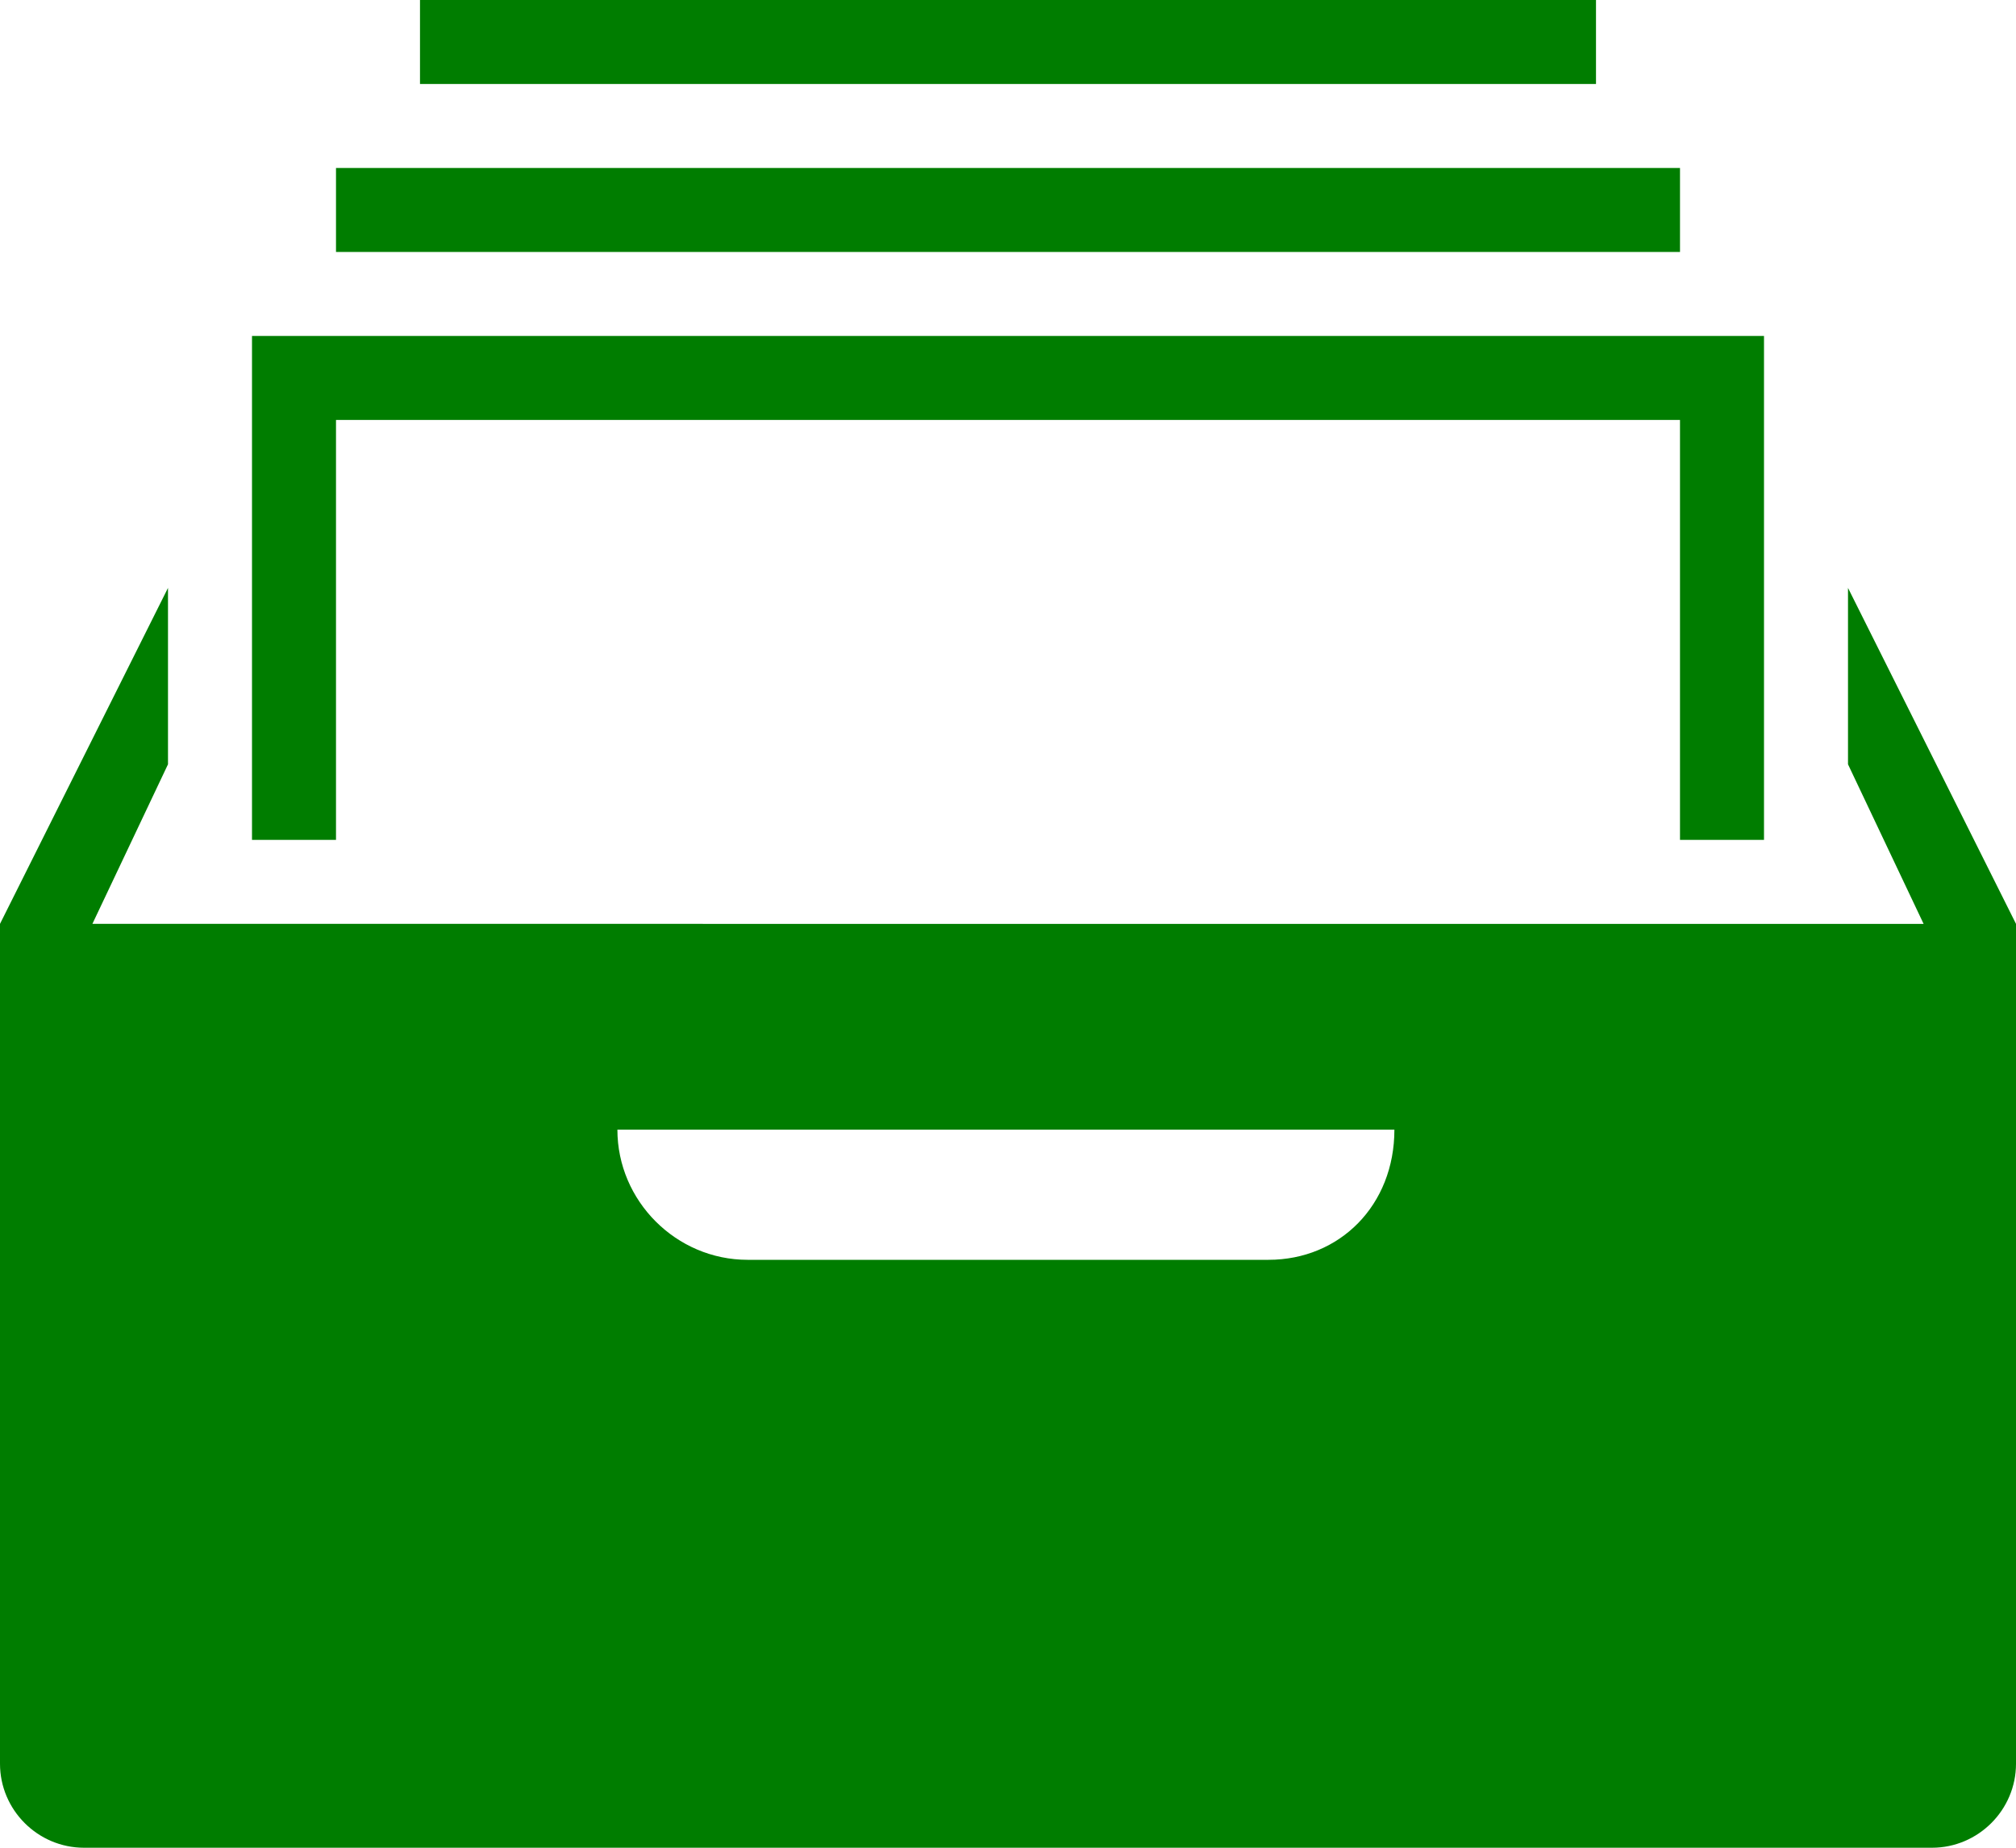
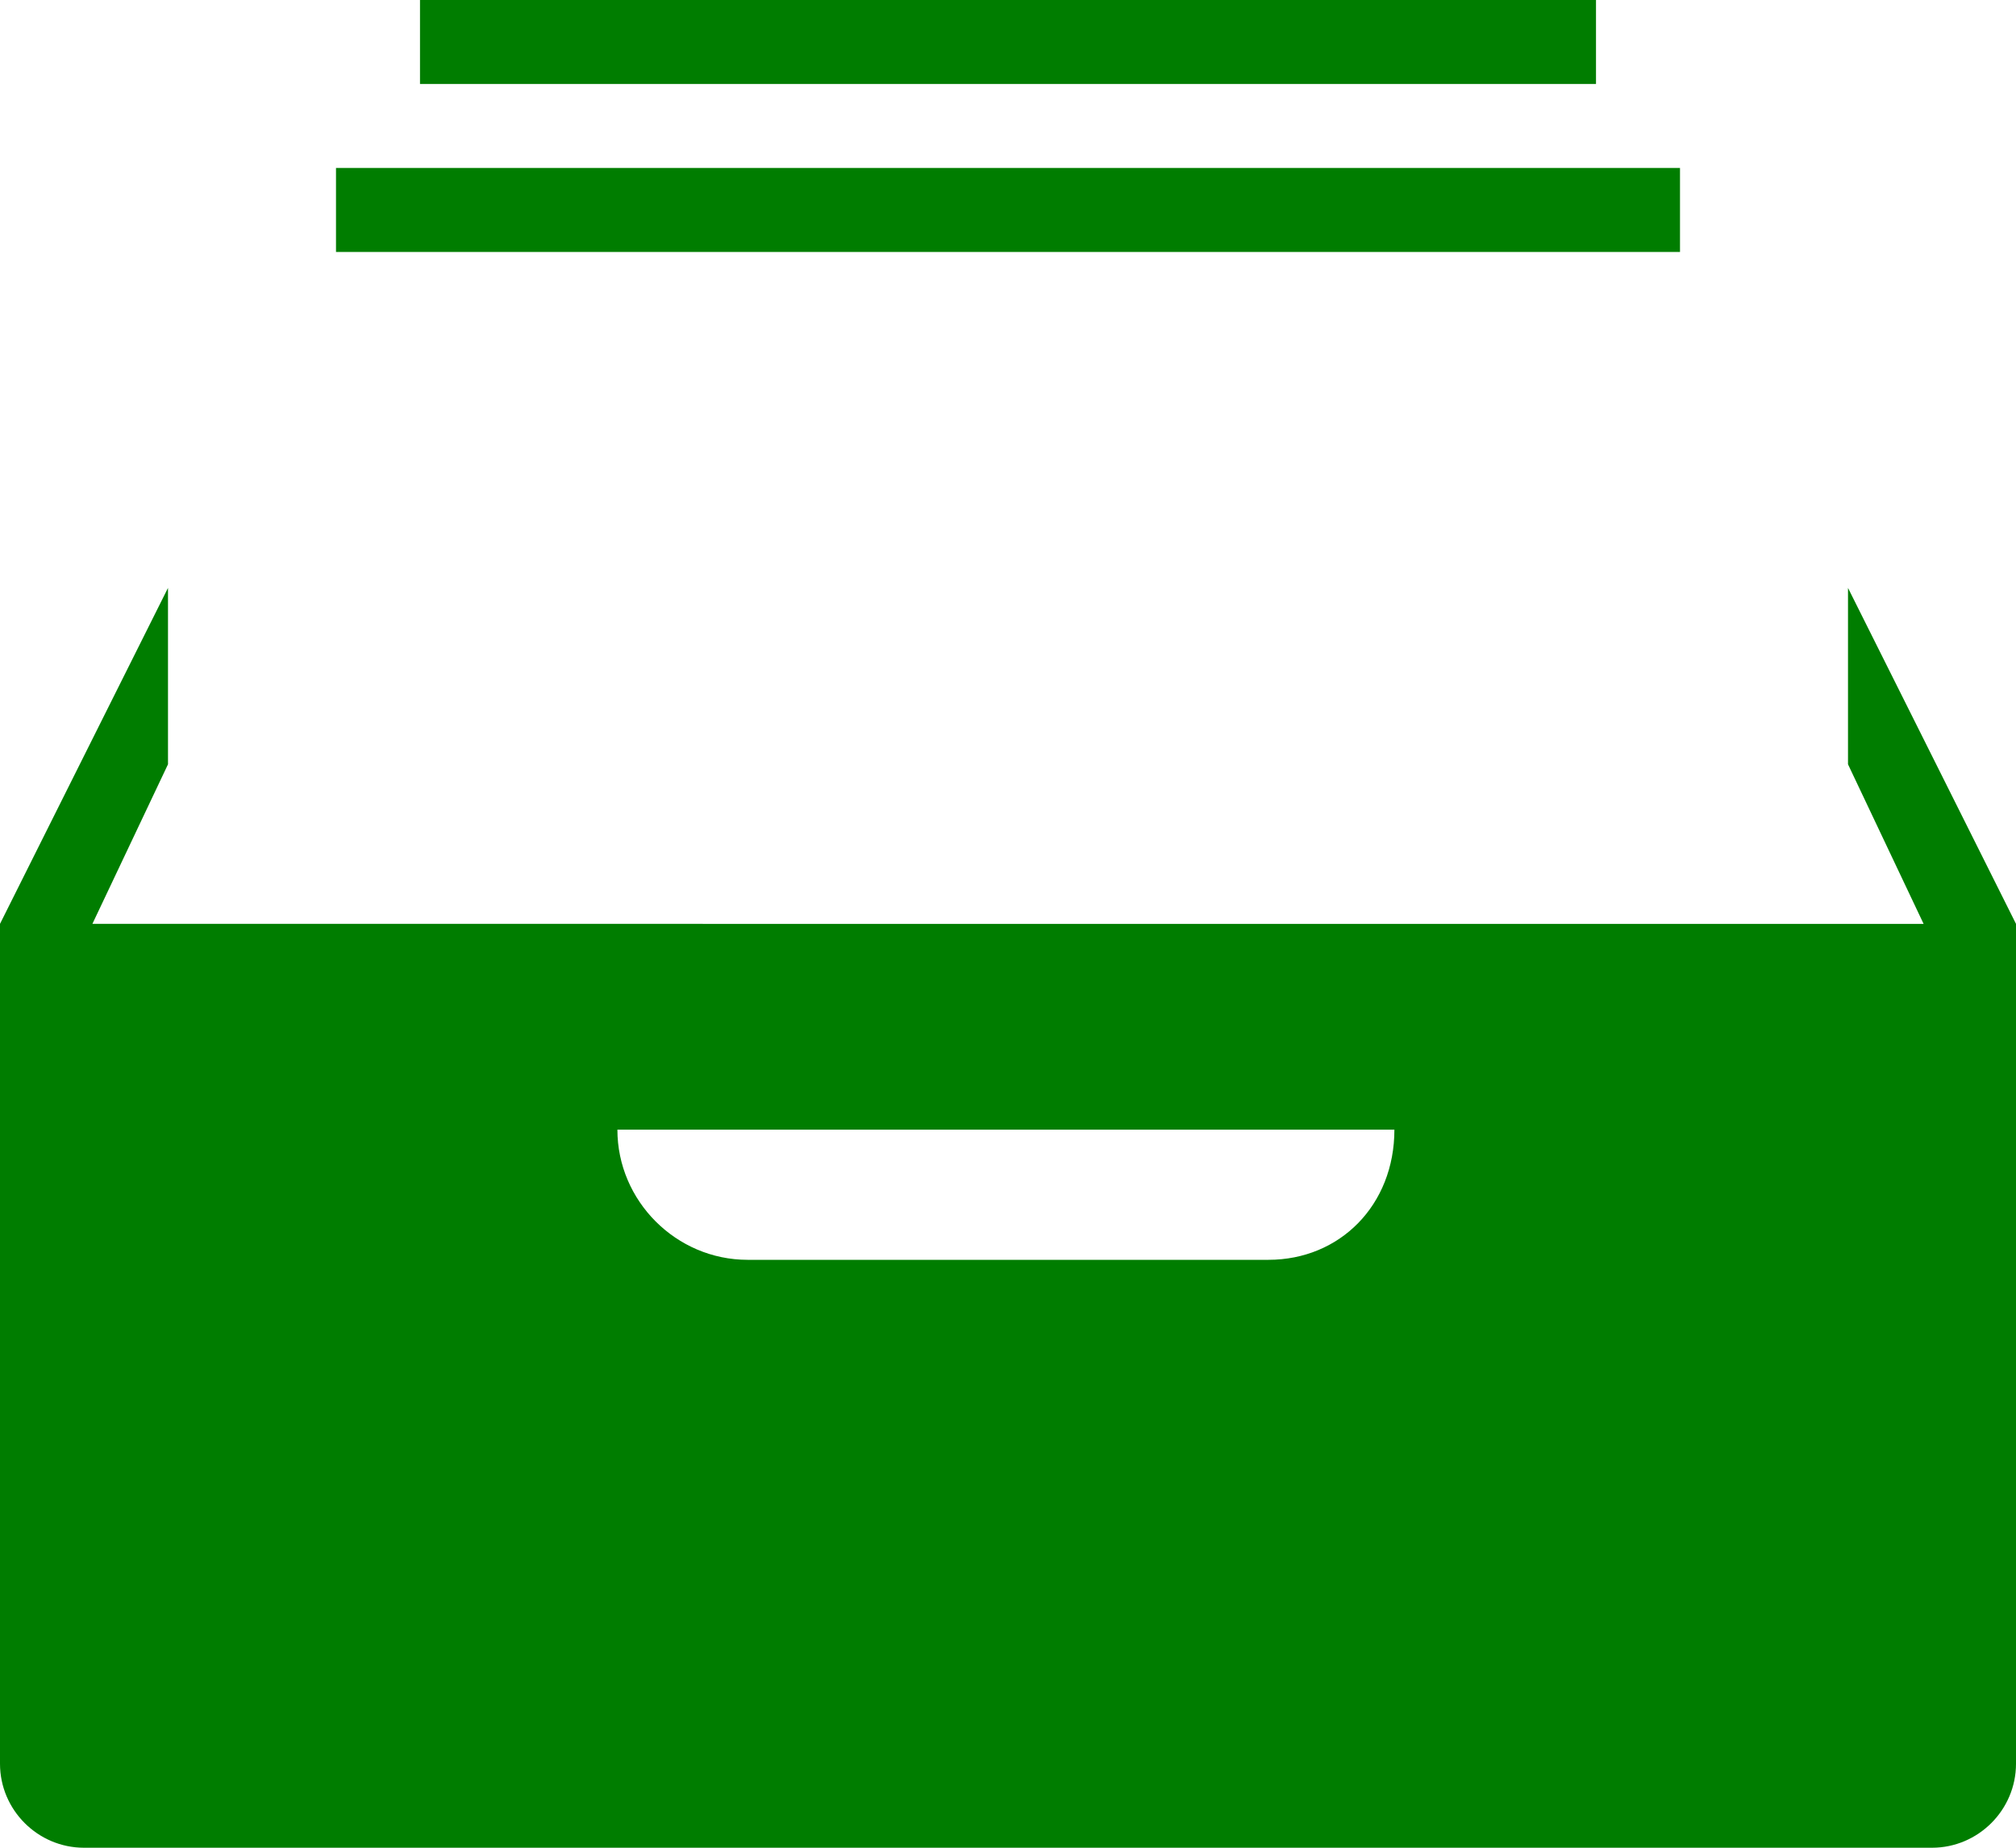
<svg xmlns="http://www.w3.org/2000/svg" version="1.1" id="Layer_1" x="0px" y="0px" viewBox="0 0 48 44" style="enable-background:new 0 0 48 44;" xml:space="preserve">
  <style type="text/css">
	.st0{fill:#007D00;}
</style>
-   <polygon class="st0" points="6,8 6,20 8,20 8,10 40,10 40,20 42,20 42,8 " />
  <rect x="8" y="4" class="st0" width="32" height="2" />
  <rect x="10" class="st0" width="28" height="2" />
  <path class="st0" d="M30.2,30H17.8c-1.7,0-3.1-1.4-3.1-3.1h18.5C33.2,28.7,31.9,30,30.2,30 M44,14v4.2l1.8,3.8H2.2L4,18.2V14l-4,8  v20c0,1.1,0.9,2,2,2h44c1.1,0,2-0.9,2-2V22L44,14z" />
</svg>